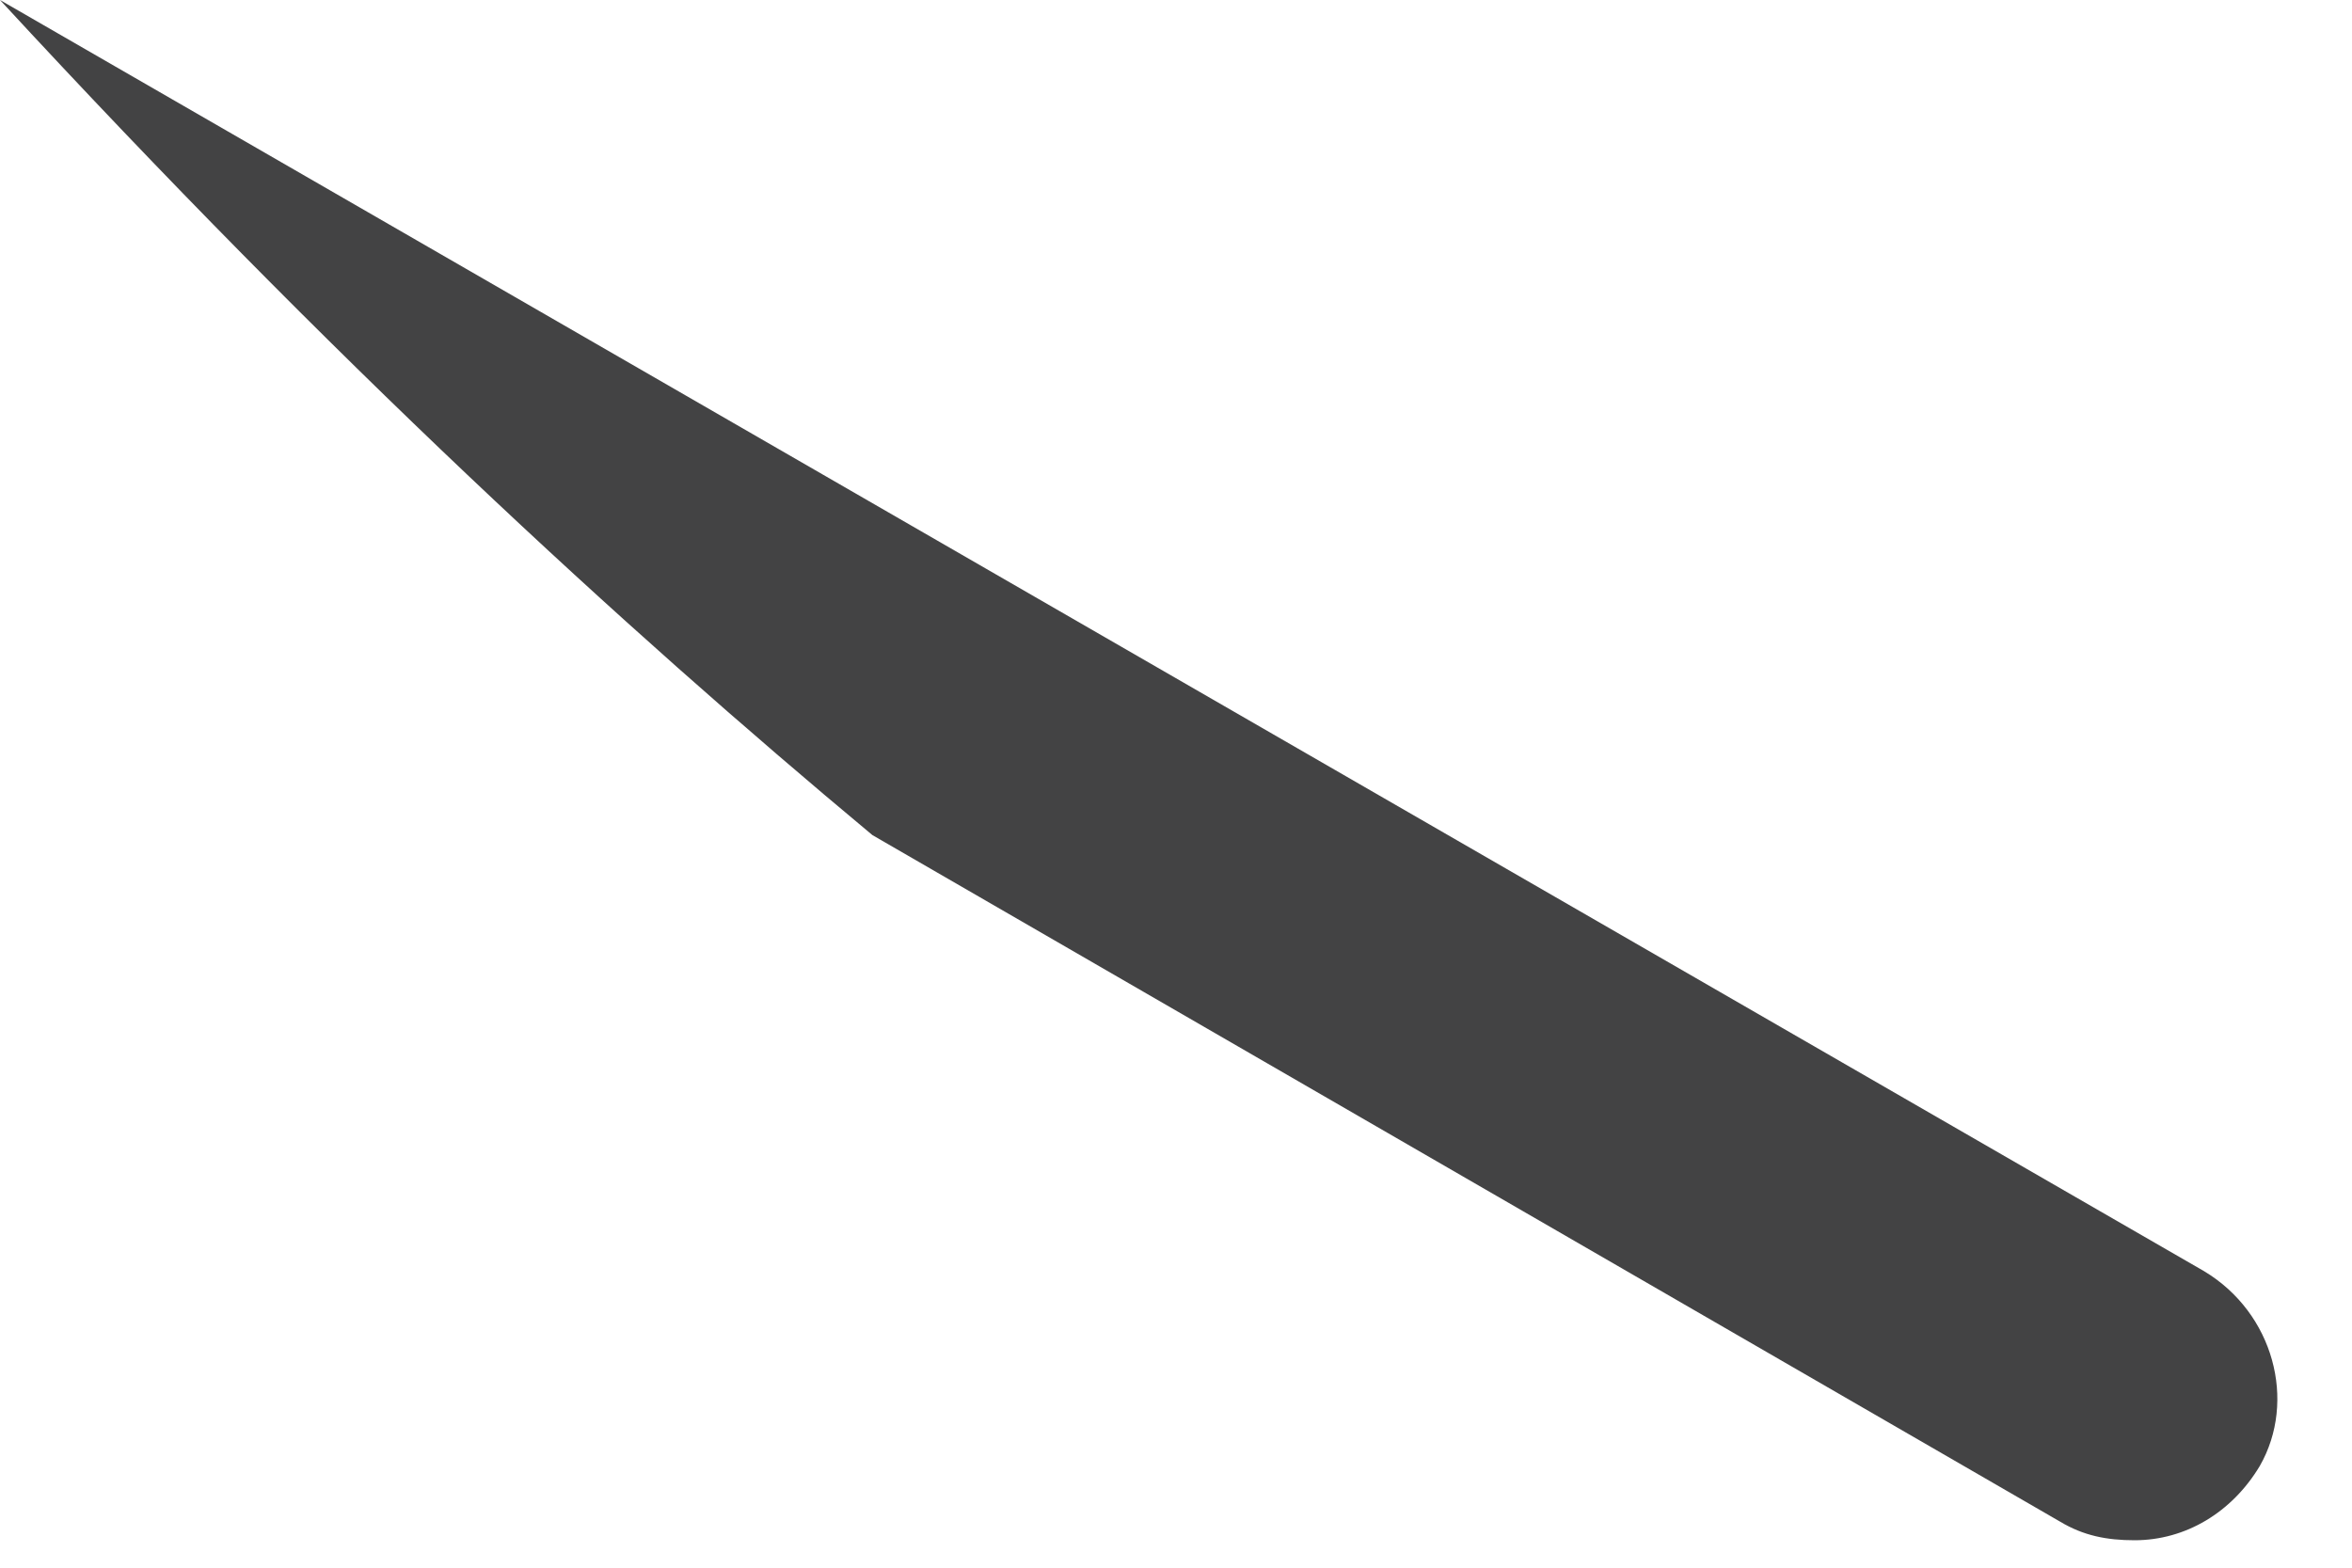
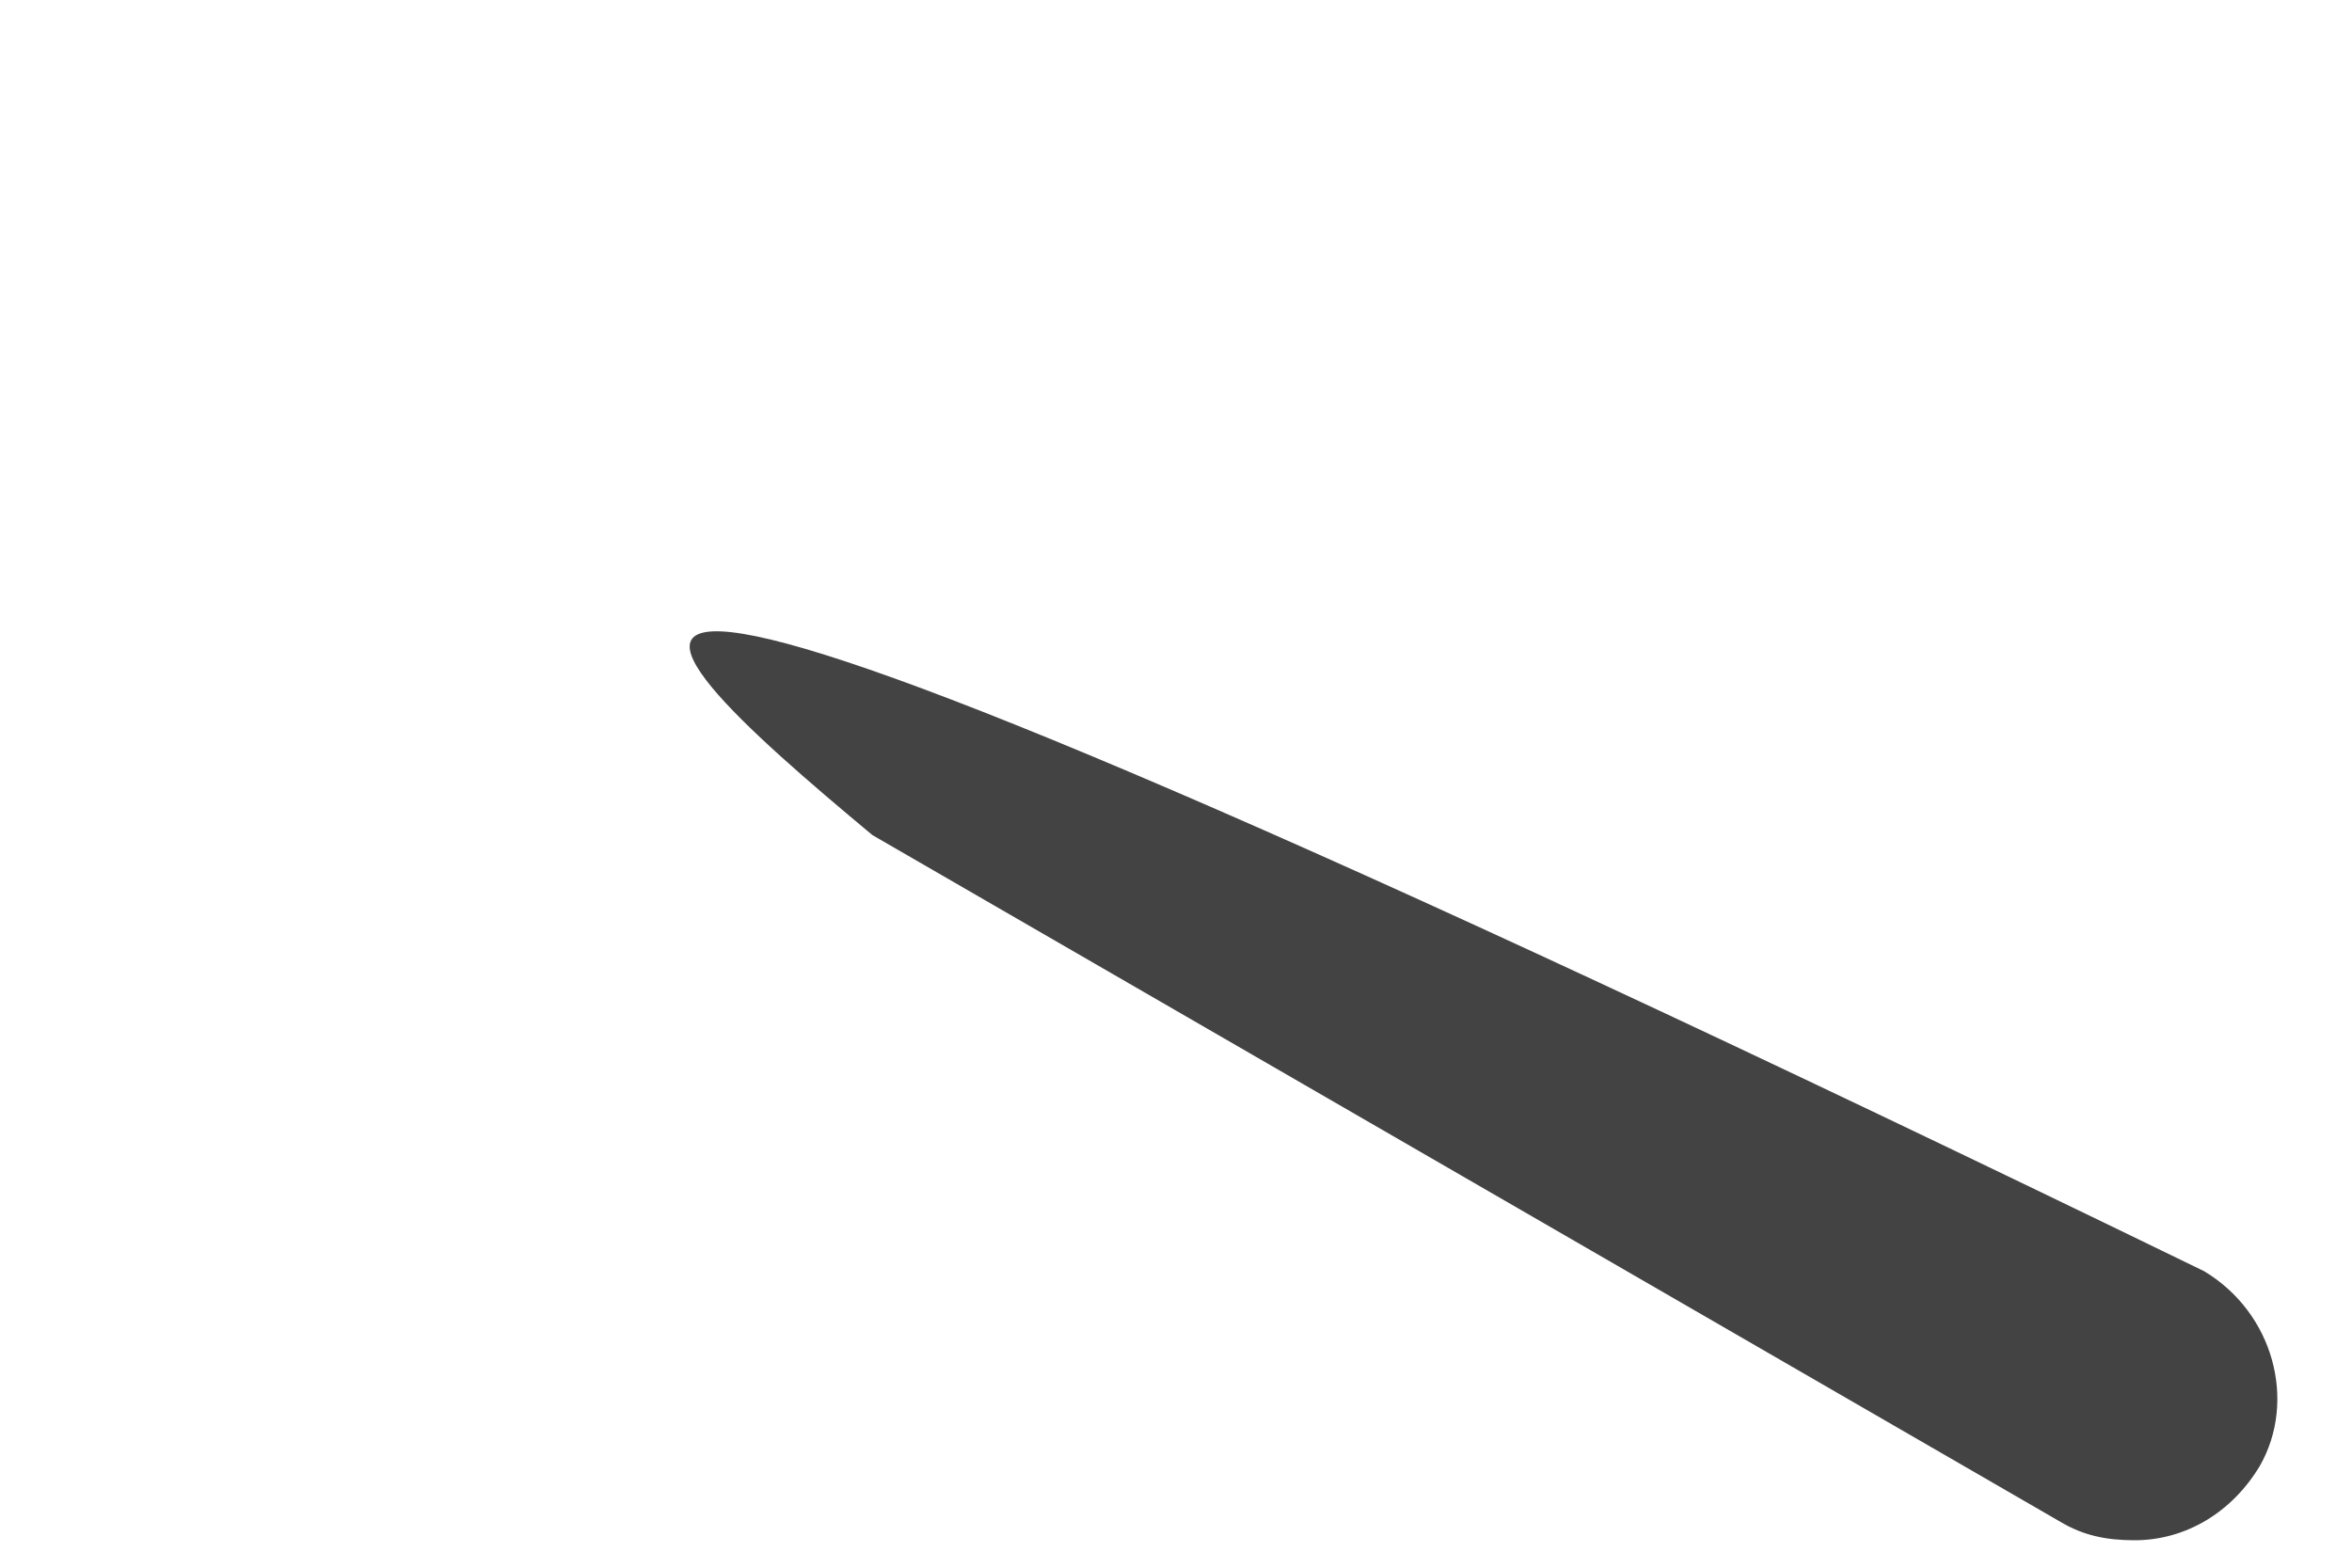
<svg xmlns="http://www.w3.org/2000/svg" fill="none" height="100%" overflow="visible" preserveAspectRatio="none" style="display: block;" viewBox="0 0 24 16" width="100%">
-   <path d="M22.491 12.974L0 0C3.409 3.693 6.345 6.392 8.902 8.523L21.023 15.531C21.26 15.673 21.497 15.72 21.781 15.72C22.302 15.72 22.775 15.436 23.059 14.962C23.438 14.3 23.201 13.4 22.491 12.974Z" fill="#434344" id="Vector" />
+   <path d="M22.491 12.974C3.409 3.693 6.345 6.392 8.902 8.523L21.023 15.531C21.26 15.673 21.497 15.72 21.781 15.72C22.302 15.72 22.775 15.436 23.059 14.962C23.438 14.3 23.201 13.4 22.491 12.974Z" fill="#434344" id="Vector" />
</svg>